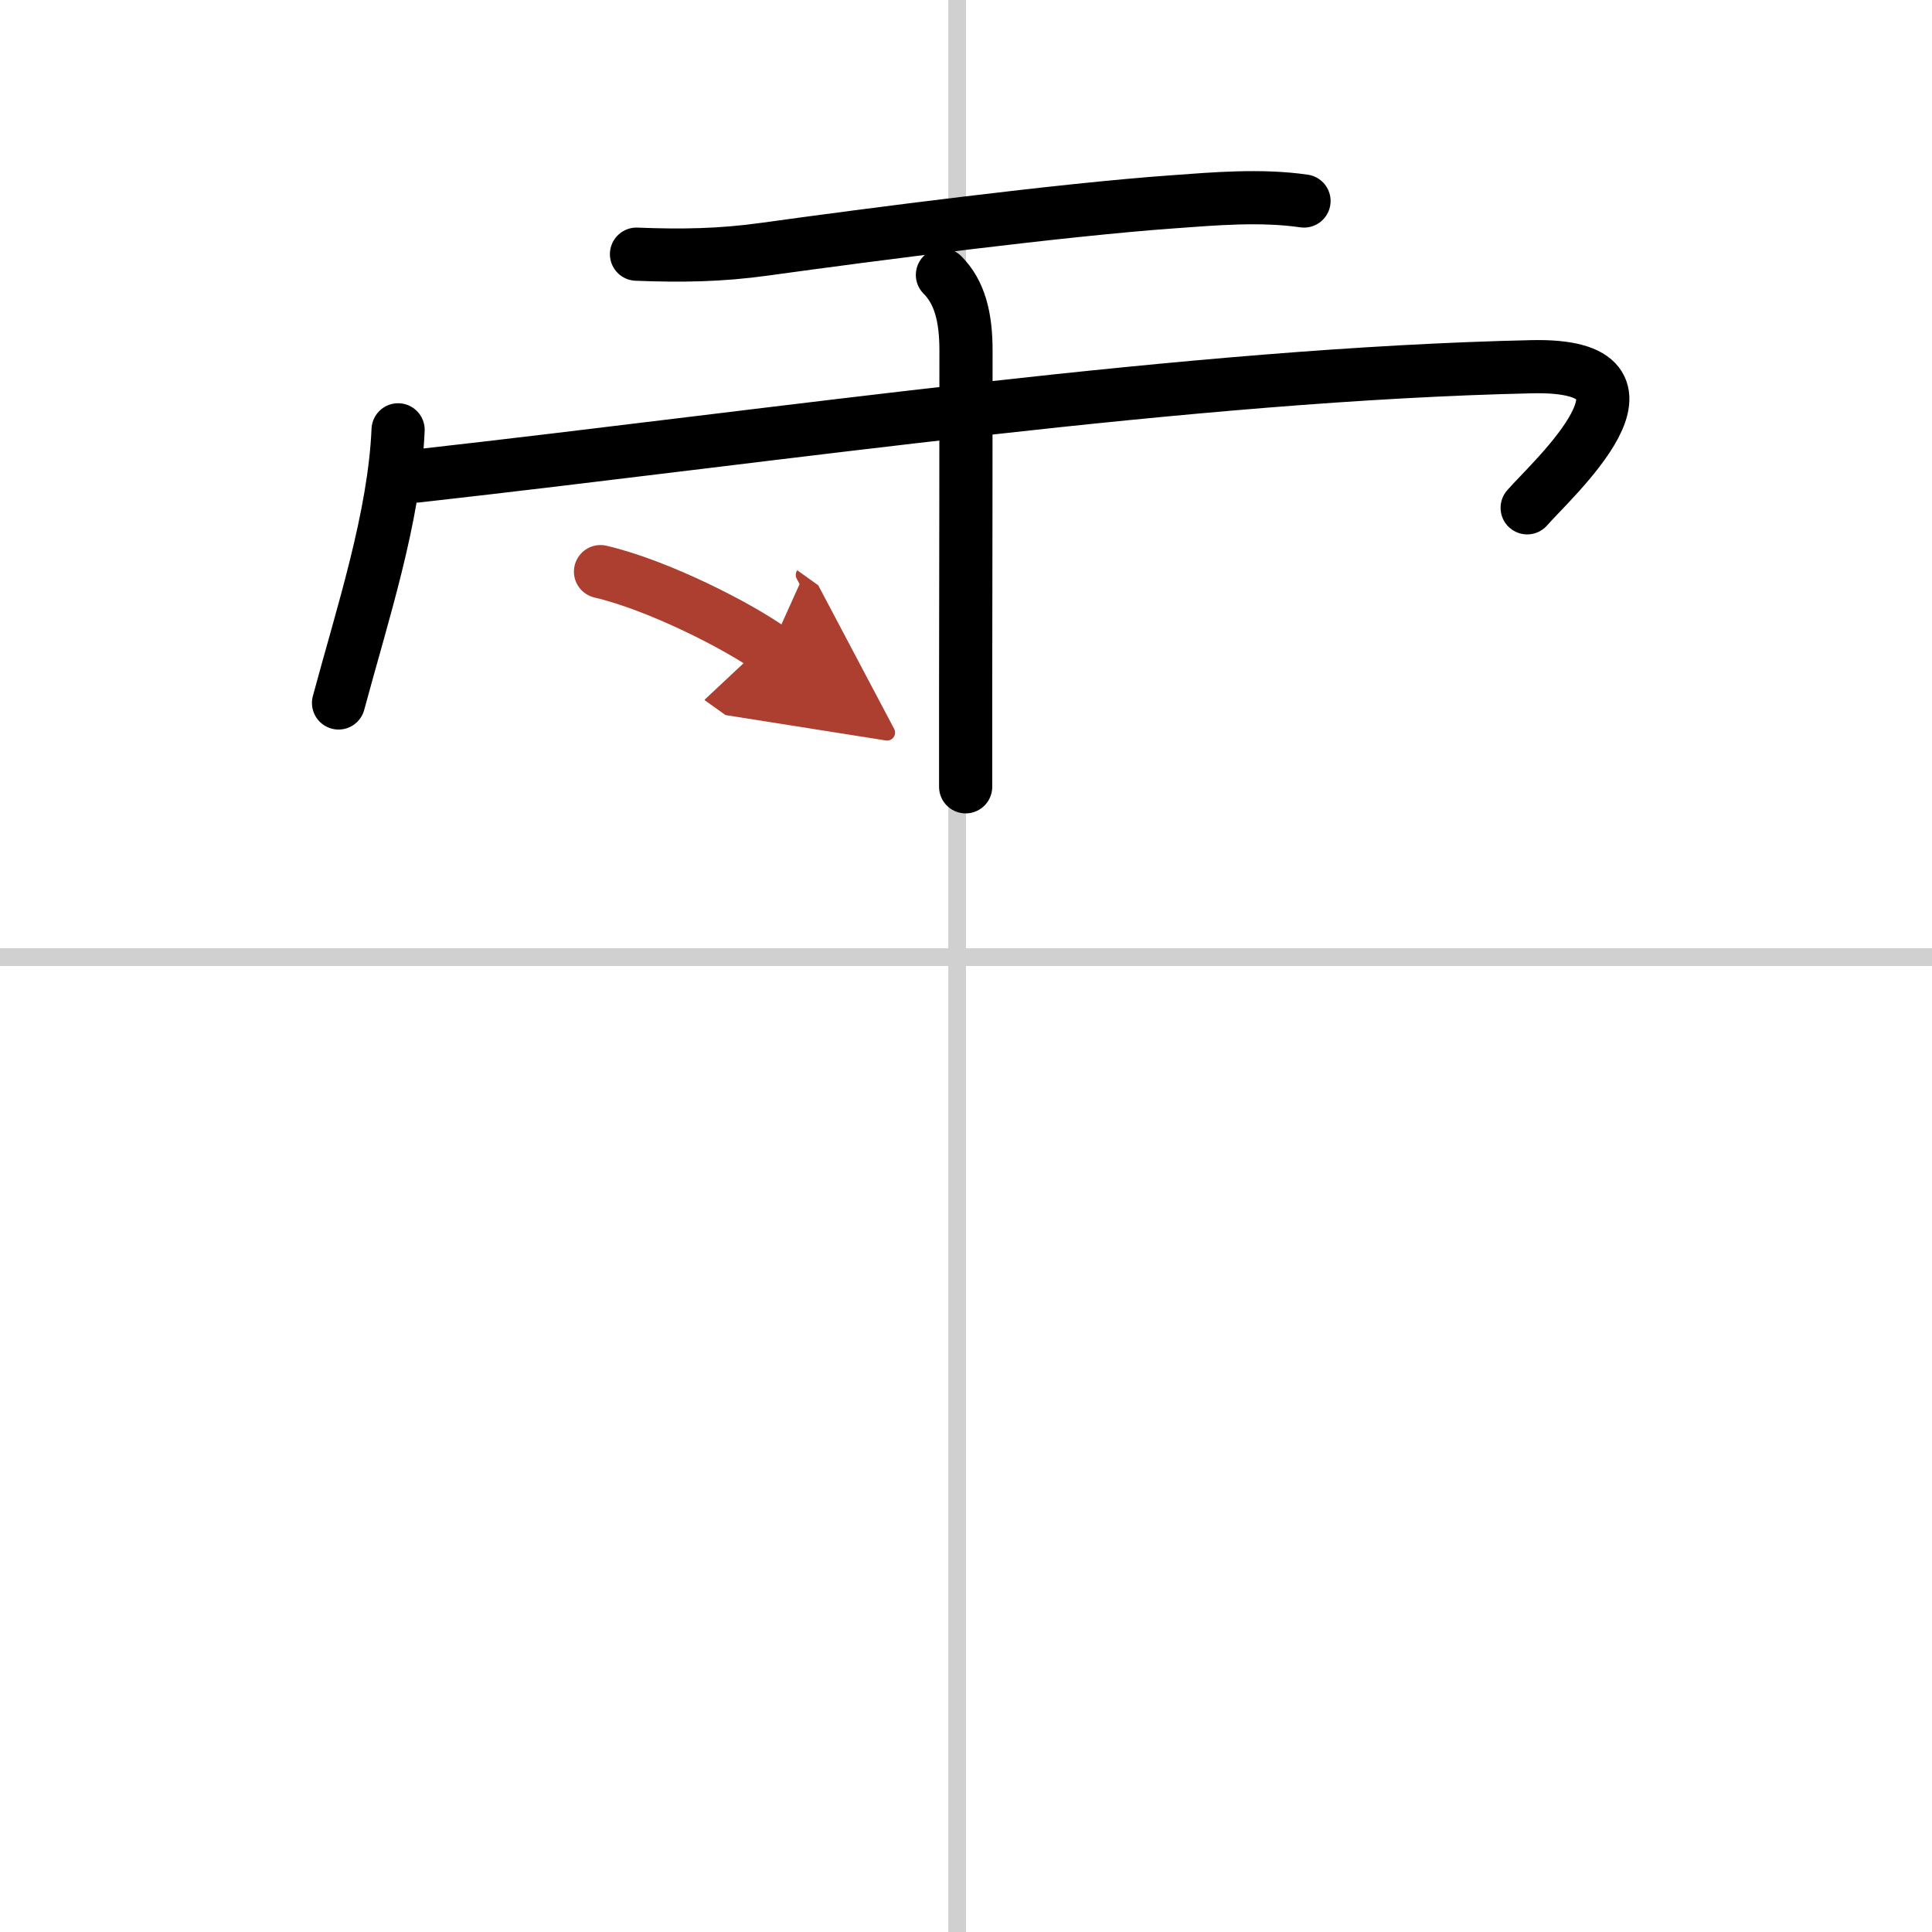
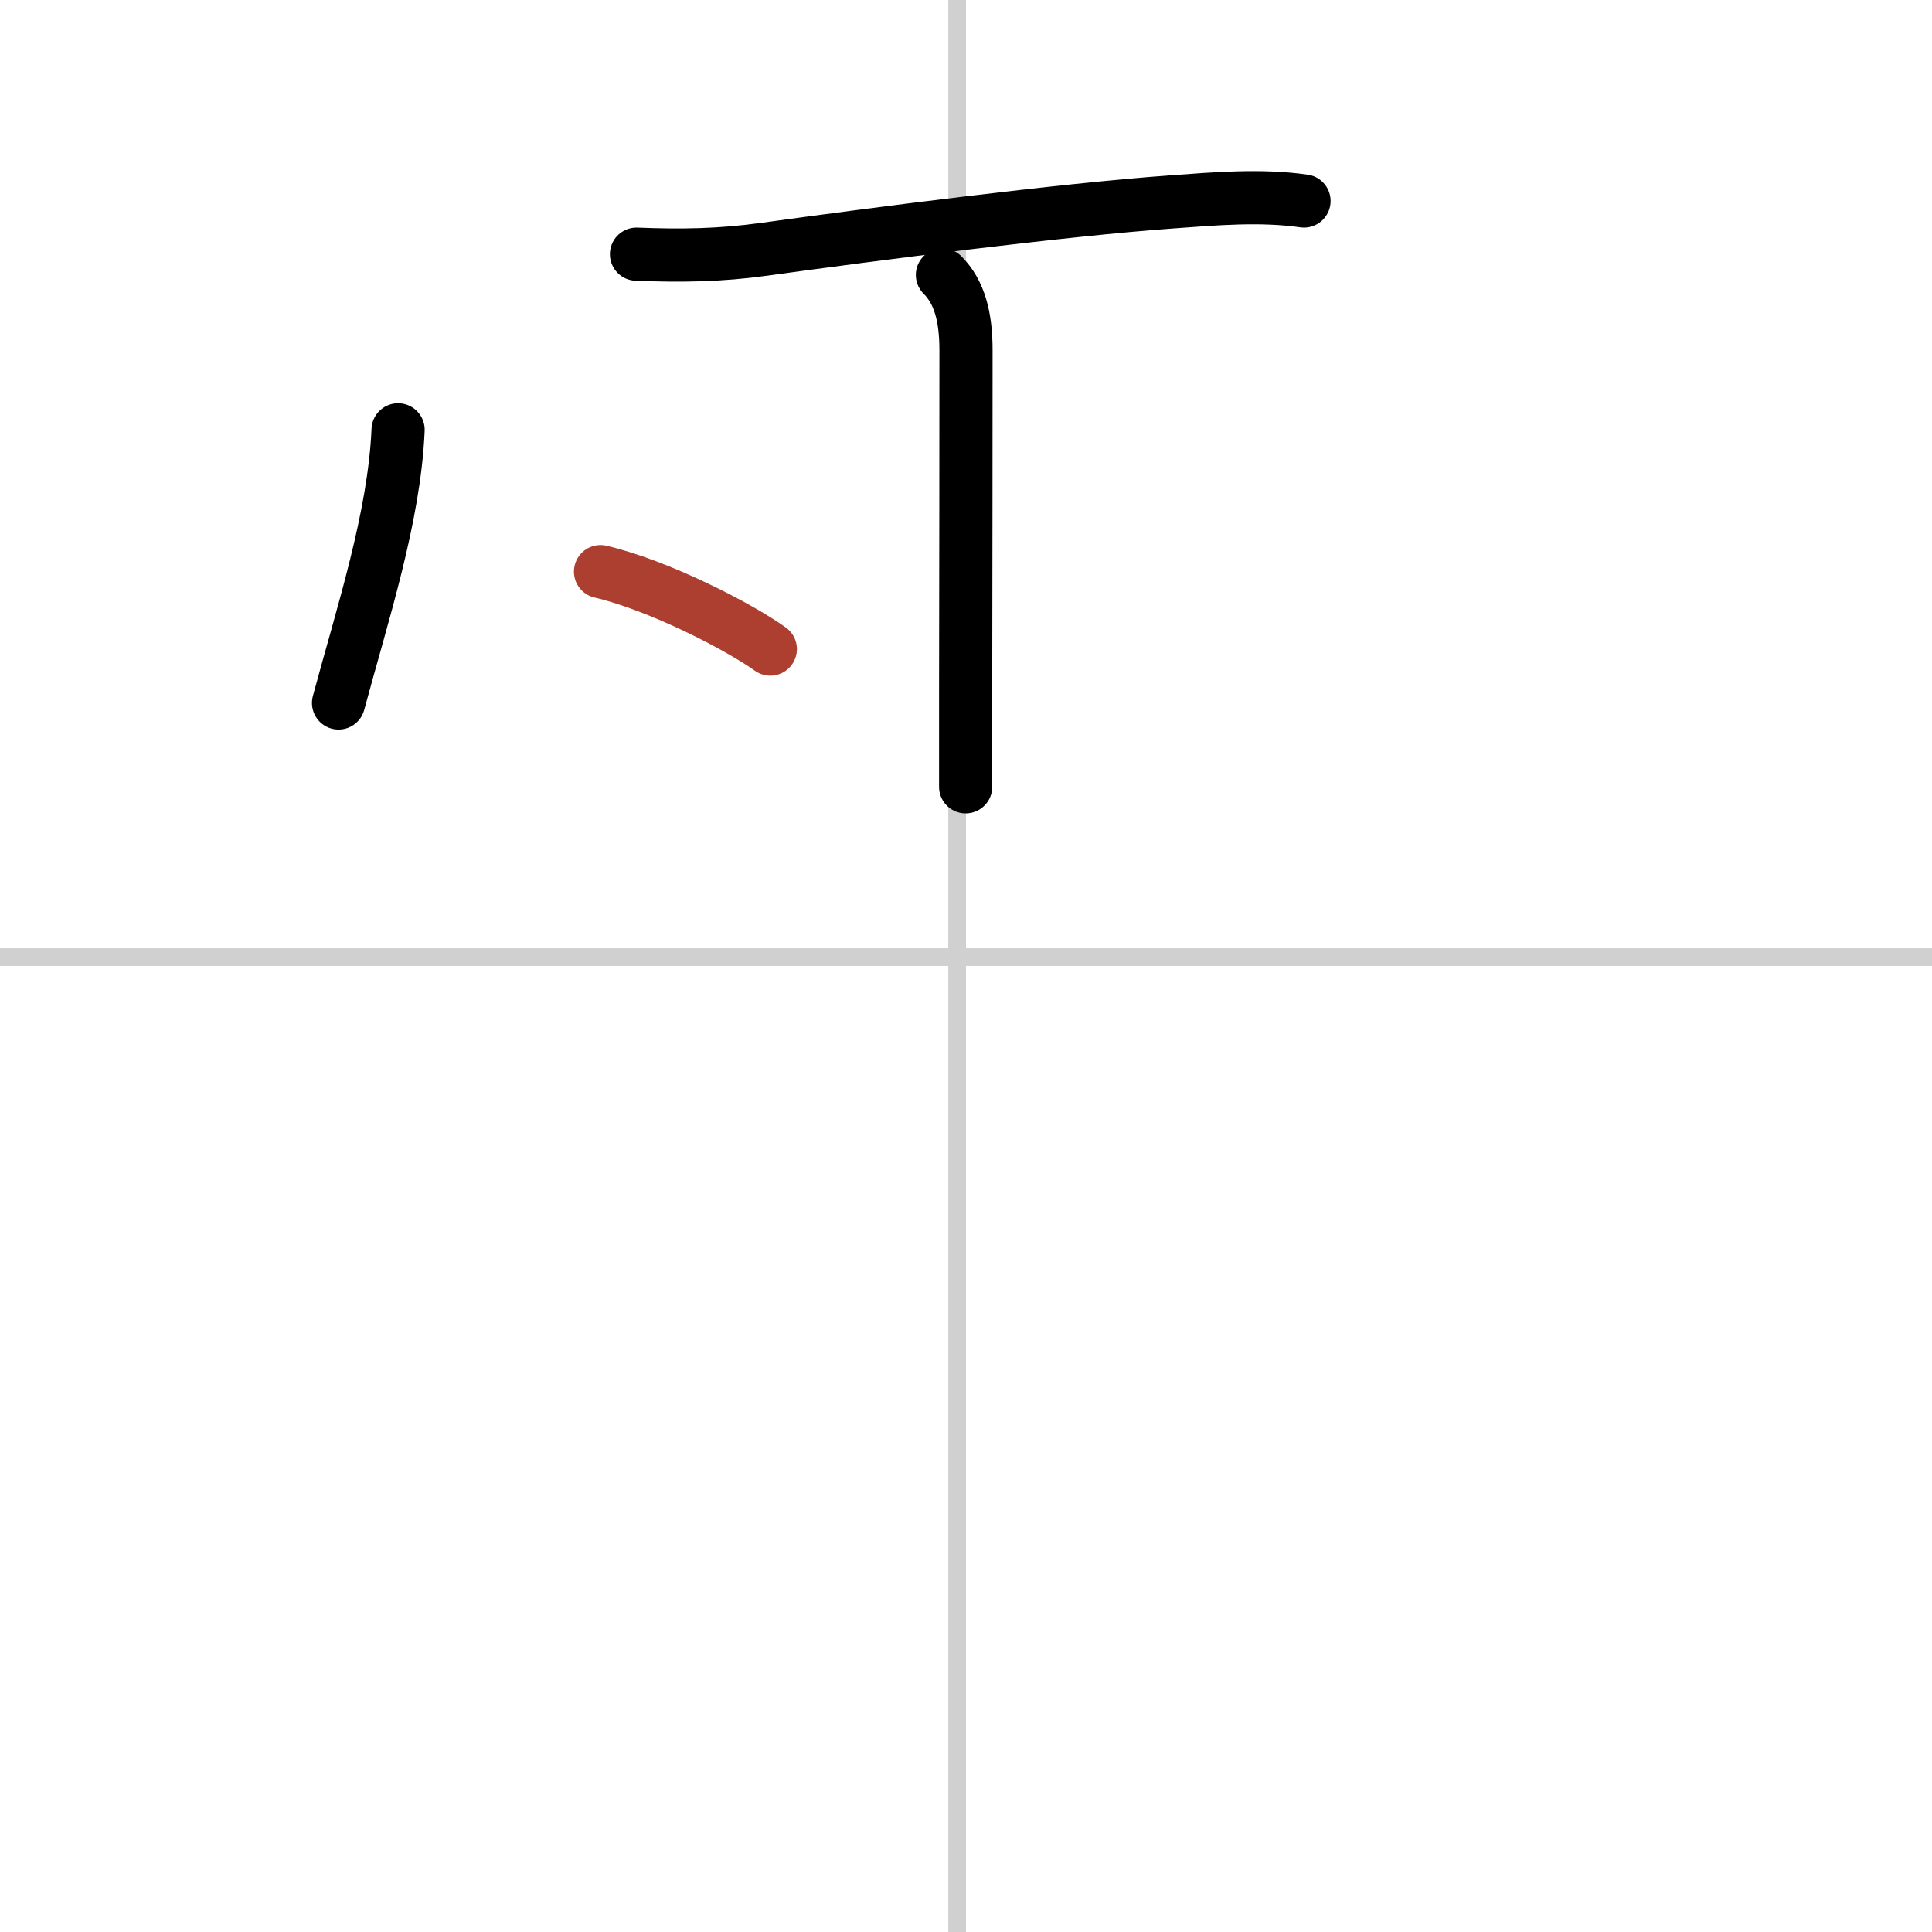
<svg xmlns="http://www.w3.org/2000/svg" width="400" height="400" viewBox="0 0 109 109">
  <defs>
    <marker id="a" markerWidth="4" orient="auto" refX="1" refY="5" viewBox="0 0 10 10">
-       <polyline points="0 0 10 5 0 10 1 5" fill="#ad3f31" stroke="#ad3f31" />
-     </marker>
+       </marker>
  </defs>
  <g fill="none" stroke="#000" stroke-linecap="round" stroke-linejoin="round" stroke-width="3">
    <rect width="100%" height="100%" fill="#fff" stroke="#fff" />
    <line x1="54" x2="54" y2="109" stroke="#d0d0d0" stroke-width="1" />
    <line x2="109" y1="54" y2="54" stroke="#d0d0d0" stroke-width="1" />
    <path d="m35.91 14.34c2.52 0.1 4.72 0.07 7.23-0.28 6.06-0.84 16.82-2.23 22.98-2.67 2.44-0.18 5.02-0.4 7.45-0.05" />
    <path d="m22.46 24.25c-0.21 4.94-2.02 10.42-3.36 15.41" />
-     <path d="m23.47 26.86c21.03-2.36 43.65-5.74 62.95-6.17 8.47-0.19 1.09 6.4-0.26 7.96" />
    <path d="m53.17 15.51c0.97 0.97 1.33 2.37 1.33 4.26 0 5-0.01 12.7-0.02 19.23v5.39" />
    <path d="m33.88 32.25c3.29 0.77 7.79 3.09 9.58 4.37" marker-end="url(#a)" stroke="#ad3f31" />
  </g>
</svg>